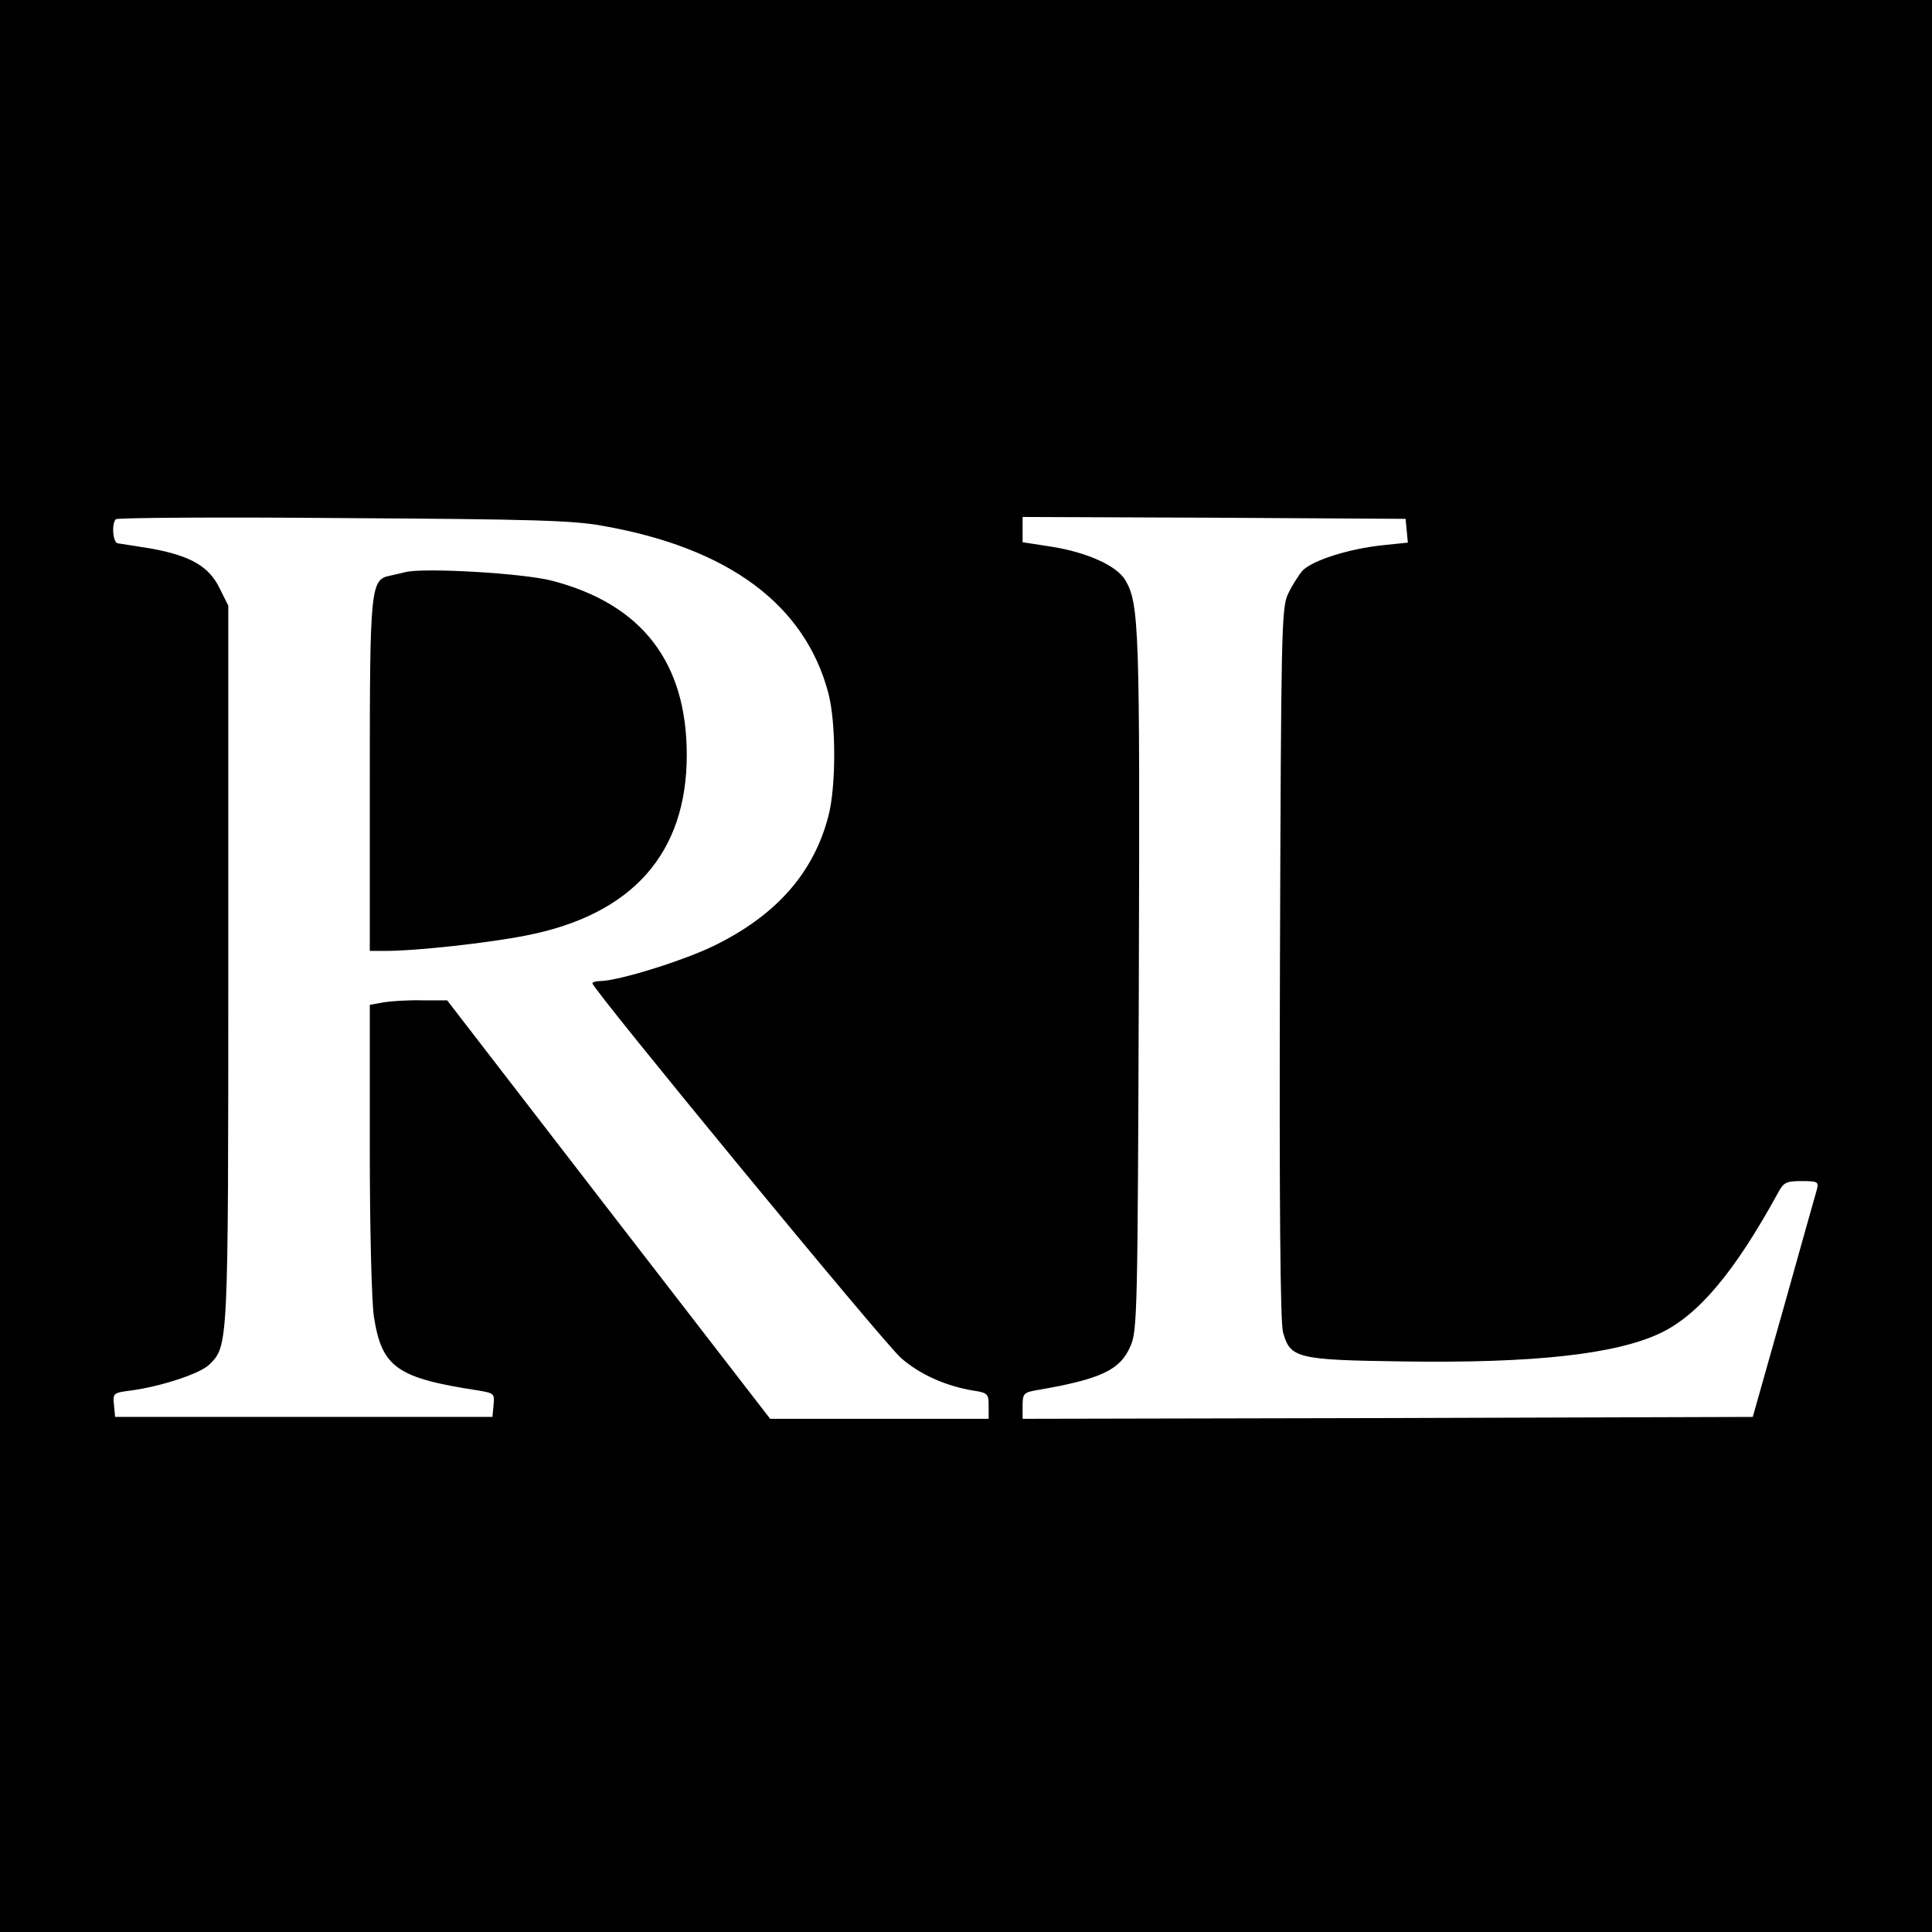
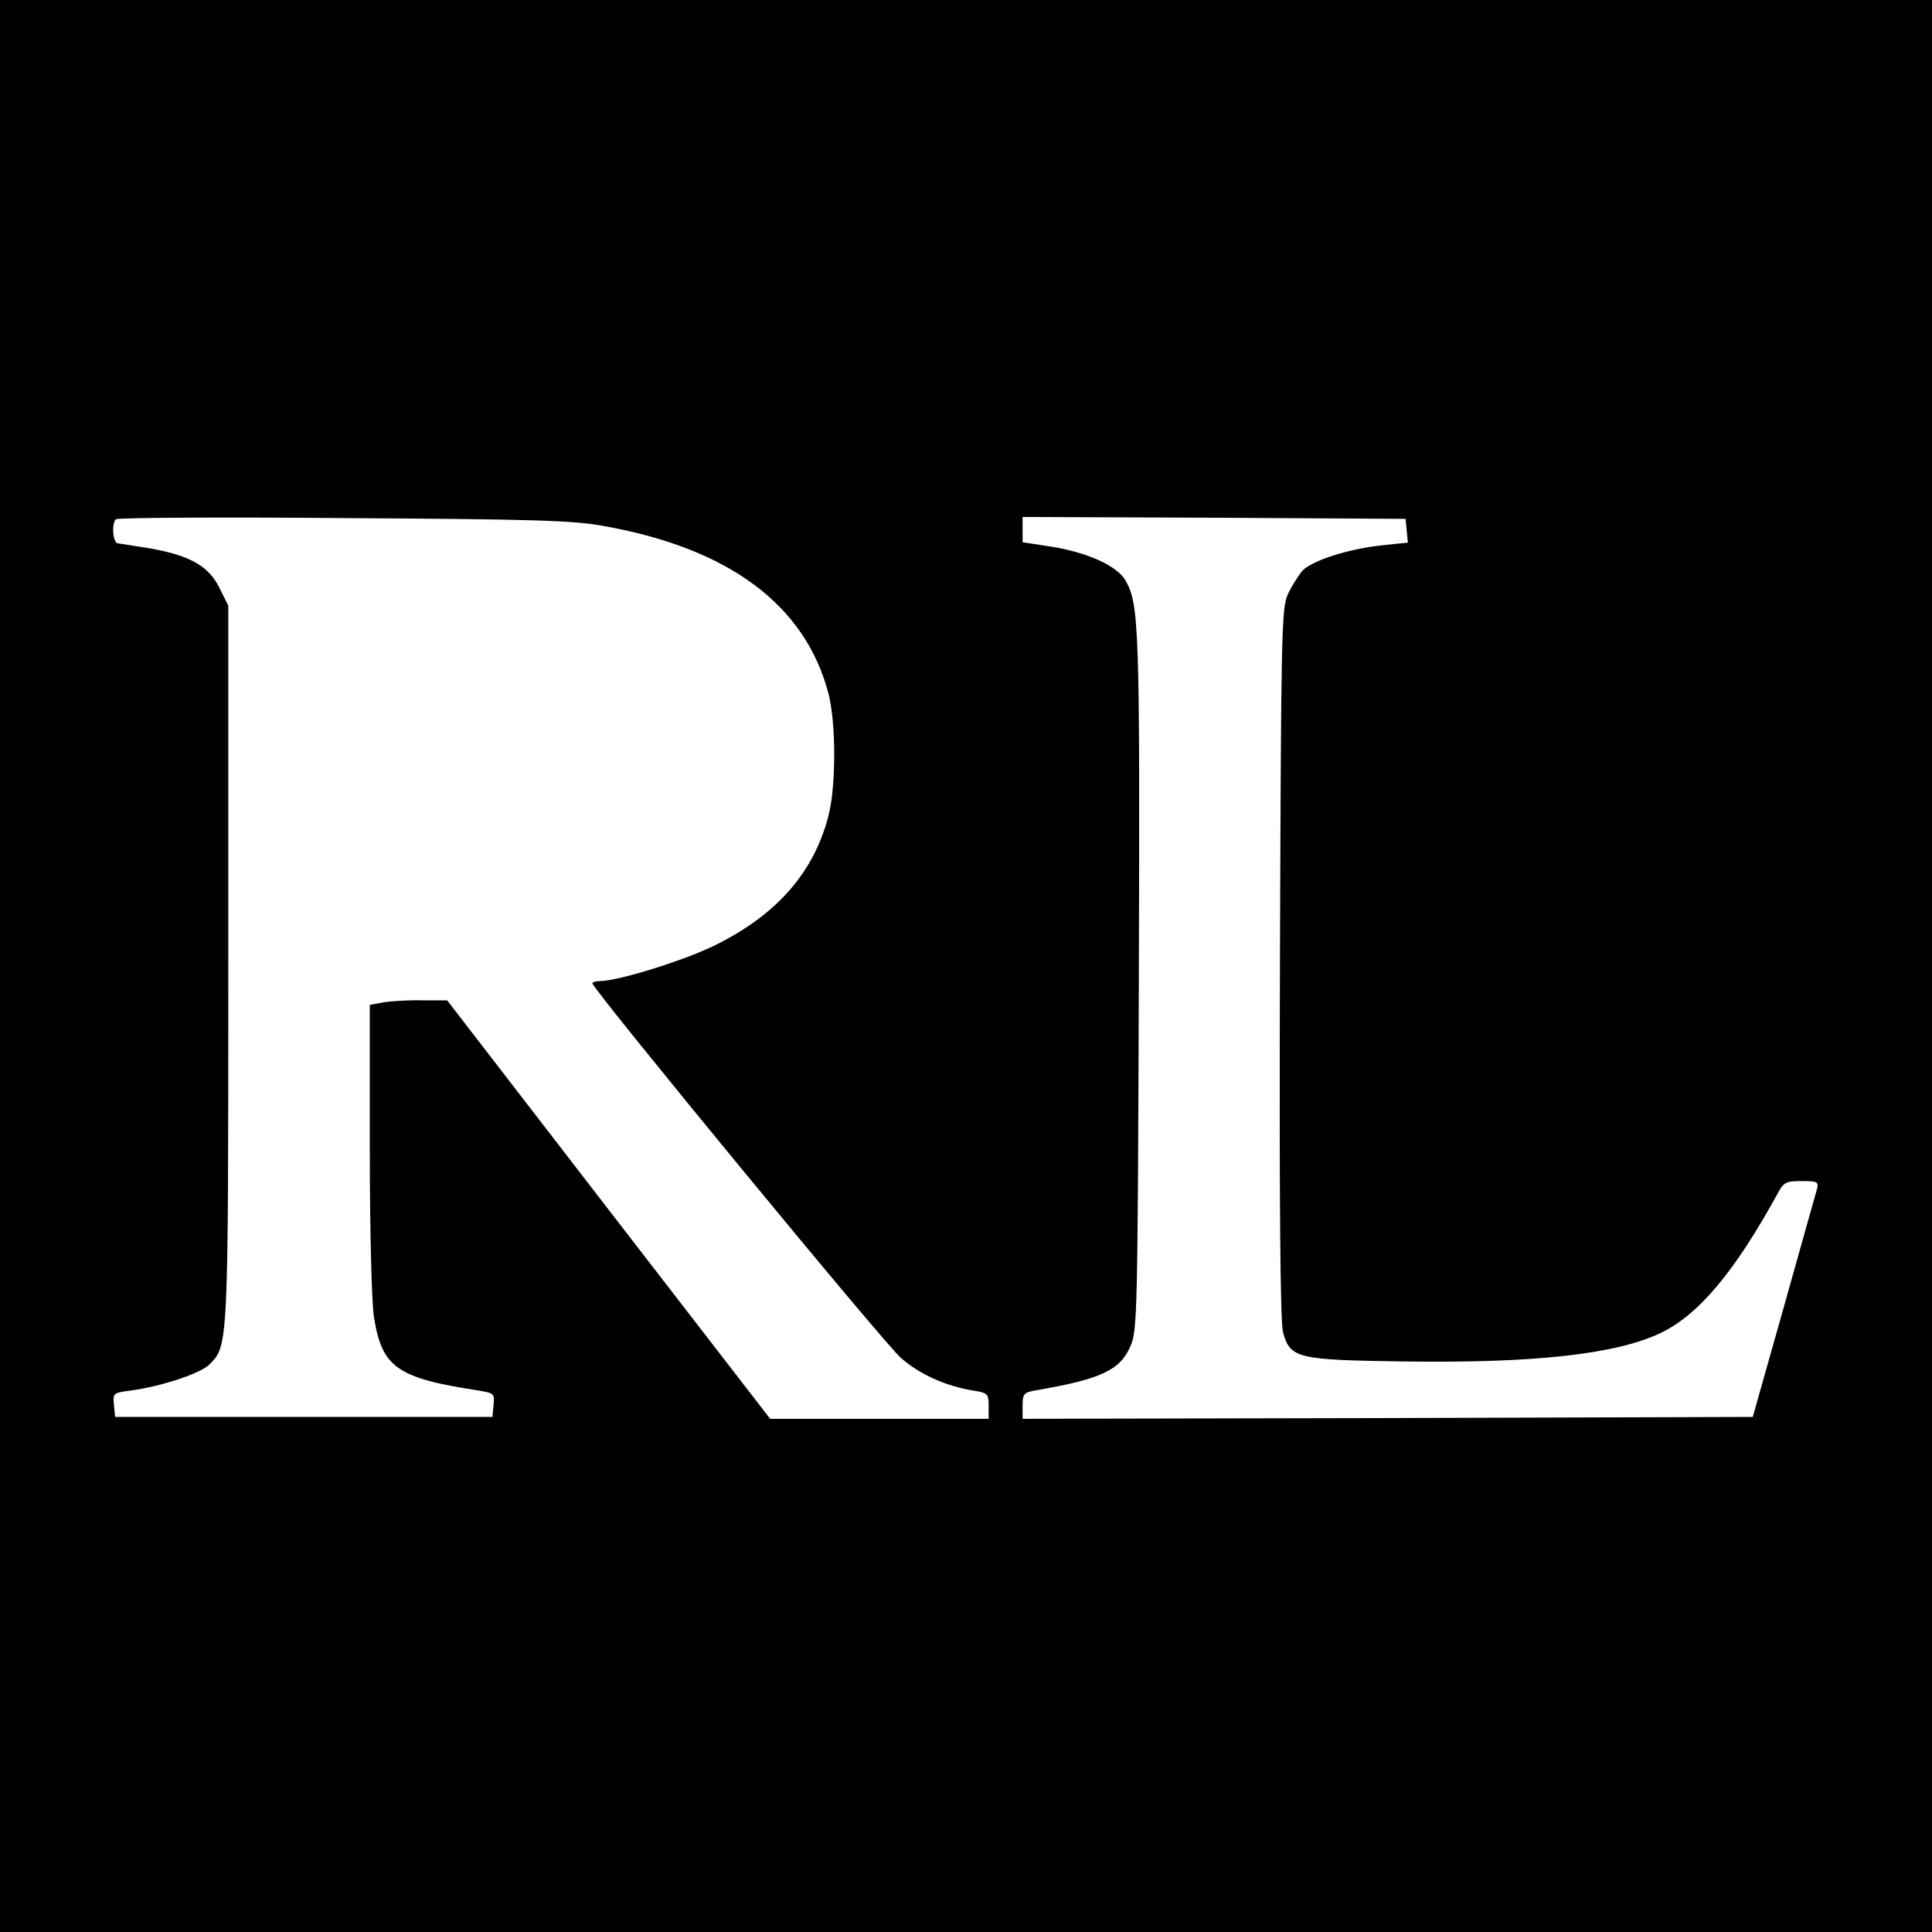
<svg xmlns="http://www.w3.org/2000/svg" version="1.0" width="512pt" height="512pt" viewBox="0 0 512 512" preserveAspectRatio="xMidYMid meet">
  <g transform="translate(0,512) scale(0.1,-0.1)" fill="#000000" stroke="none">
    <path d="M0 2560 l0 -2560 2560 0 2560 0 0 2560 0 2560 -2560 0 -2560 0 0 -2560z m1600 1166 c332 -59 533 -209 595 -442 21 -78 21 -250 0 -328 -39 -149 -137 -260 -298 -340 -82 -41 -259 -96 -308 -96 -11 0 -19 -3 -19 -6 0 -15 776 -958 818 -993 49 -43 118 -74 190 -86 40 -6 42 -9 42 -41 l0 -34 -289 0 -290 0 -428 554 -428 555 -65 0 c-36 1 -82 -2 -102 -5 l-38 -7 0 -381 c0 -218 5 -409 11 -446 21 -134 61 -162 277 -195 41 -7 43 -8 40 -38 l-3 -32 -500 0 -500 0 -3 32 c-3 31 -2 32 45 38 81 11 184 45 208 69 50 50 50 44 50 1061 l0 950 -23 46 c-28 58 -77 86 -180 105 -42 7 -83 13 -89 14 -14 0 -18 52 -6 64 5 4 276 6 603 3 503 -3 610 -6 690 -21z m2128 -13 l3 -31 -68 -7 c-91 -10 -184 -40 -211 -67 -11 -13 -29 -41 -39 -63 -17 -37 -18 -100 -21 -978 -2 -641 1 -950 8 -977 19 -70 37 -74 320 -78 345 -5 562 19 680 75 101 48 197 162 312 372 15 28 22 31 63 31 42 0 45 -2 40 -22 -4 -13 -43 -153 -88 -313 l-82 -290 -968 -3 -967 -2 0 34 c0 33 3 36 38 42 169 29 221 53 248 117 18 40 19 92 22 962 3 948 1 1004 -36 1068 -23 38 -101 73 -194 88 l-78 12 0 33 0 34 508 -2 507 -3 3 -32z" />
-     <path d="M1075 3604 c-11 -3 -30 -7 -43 -10 -50 -10 -52 -36 -52 -534 l0 -460 43 0 c80 0 272 21 372 41 281 55 425 218 425 478 0 246 -119 400 -357 462 -76 20 -339 35 -388 23z" />
  </g>
</svg>